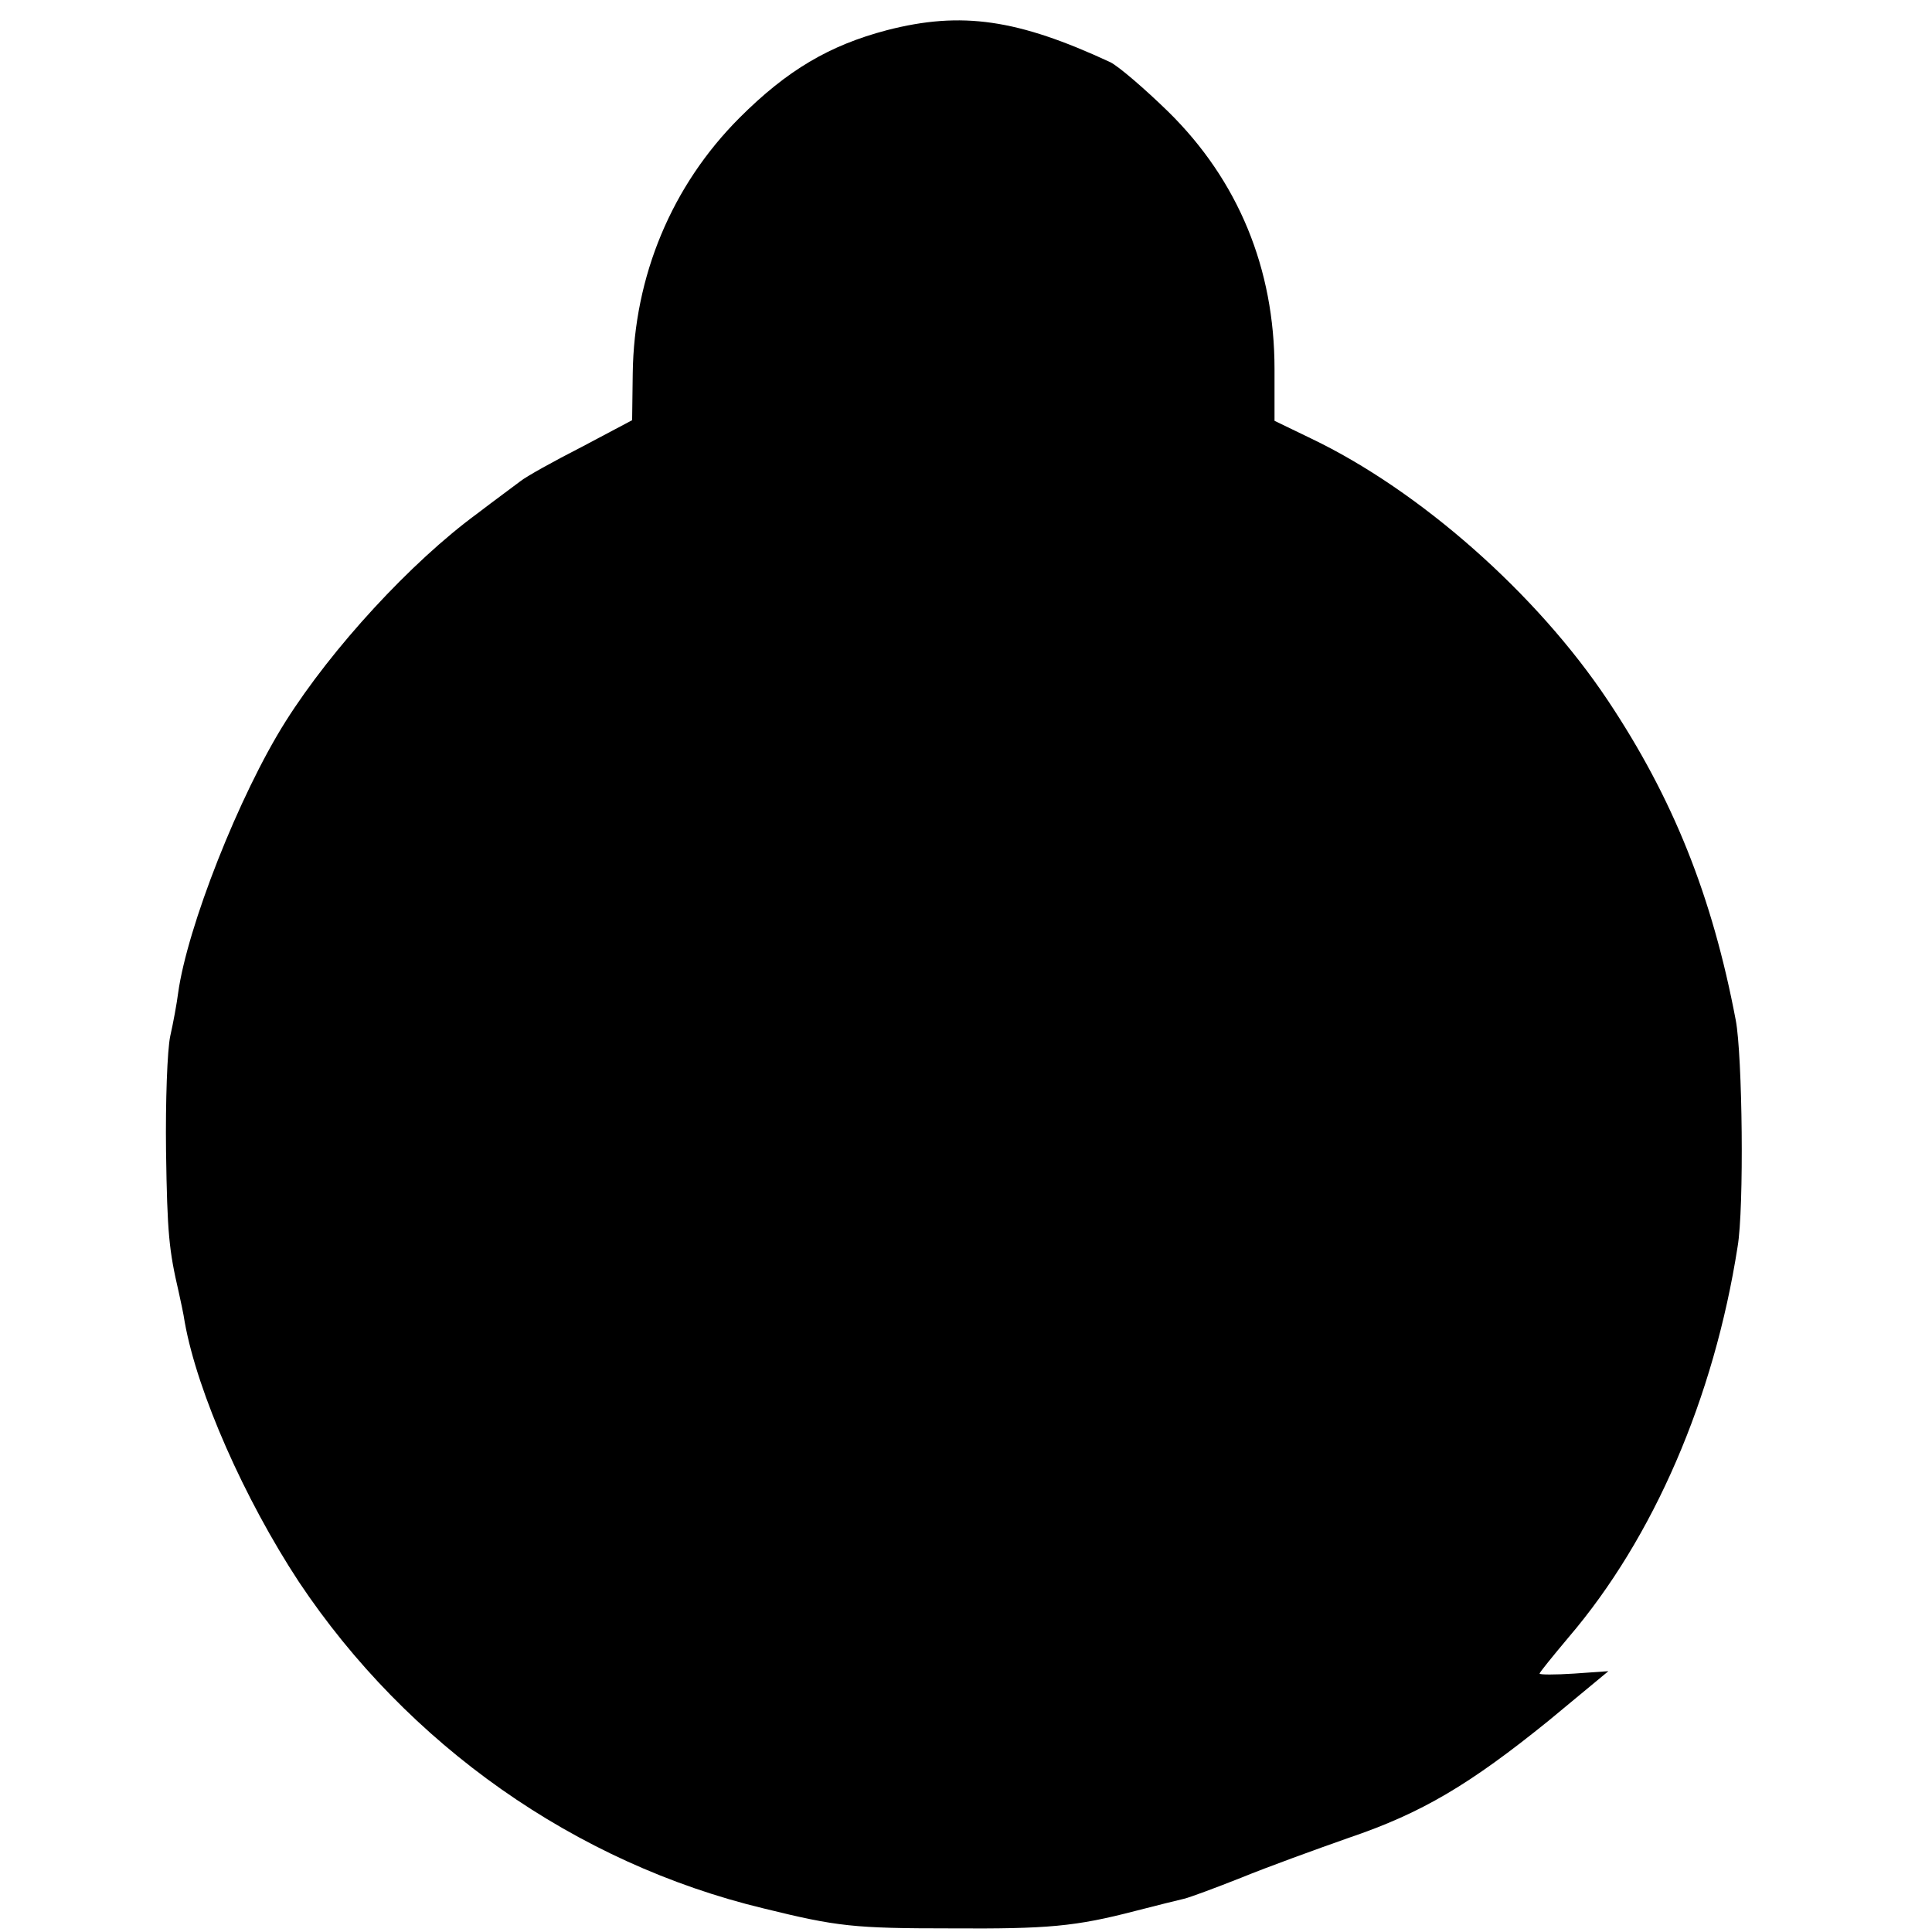
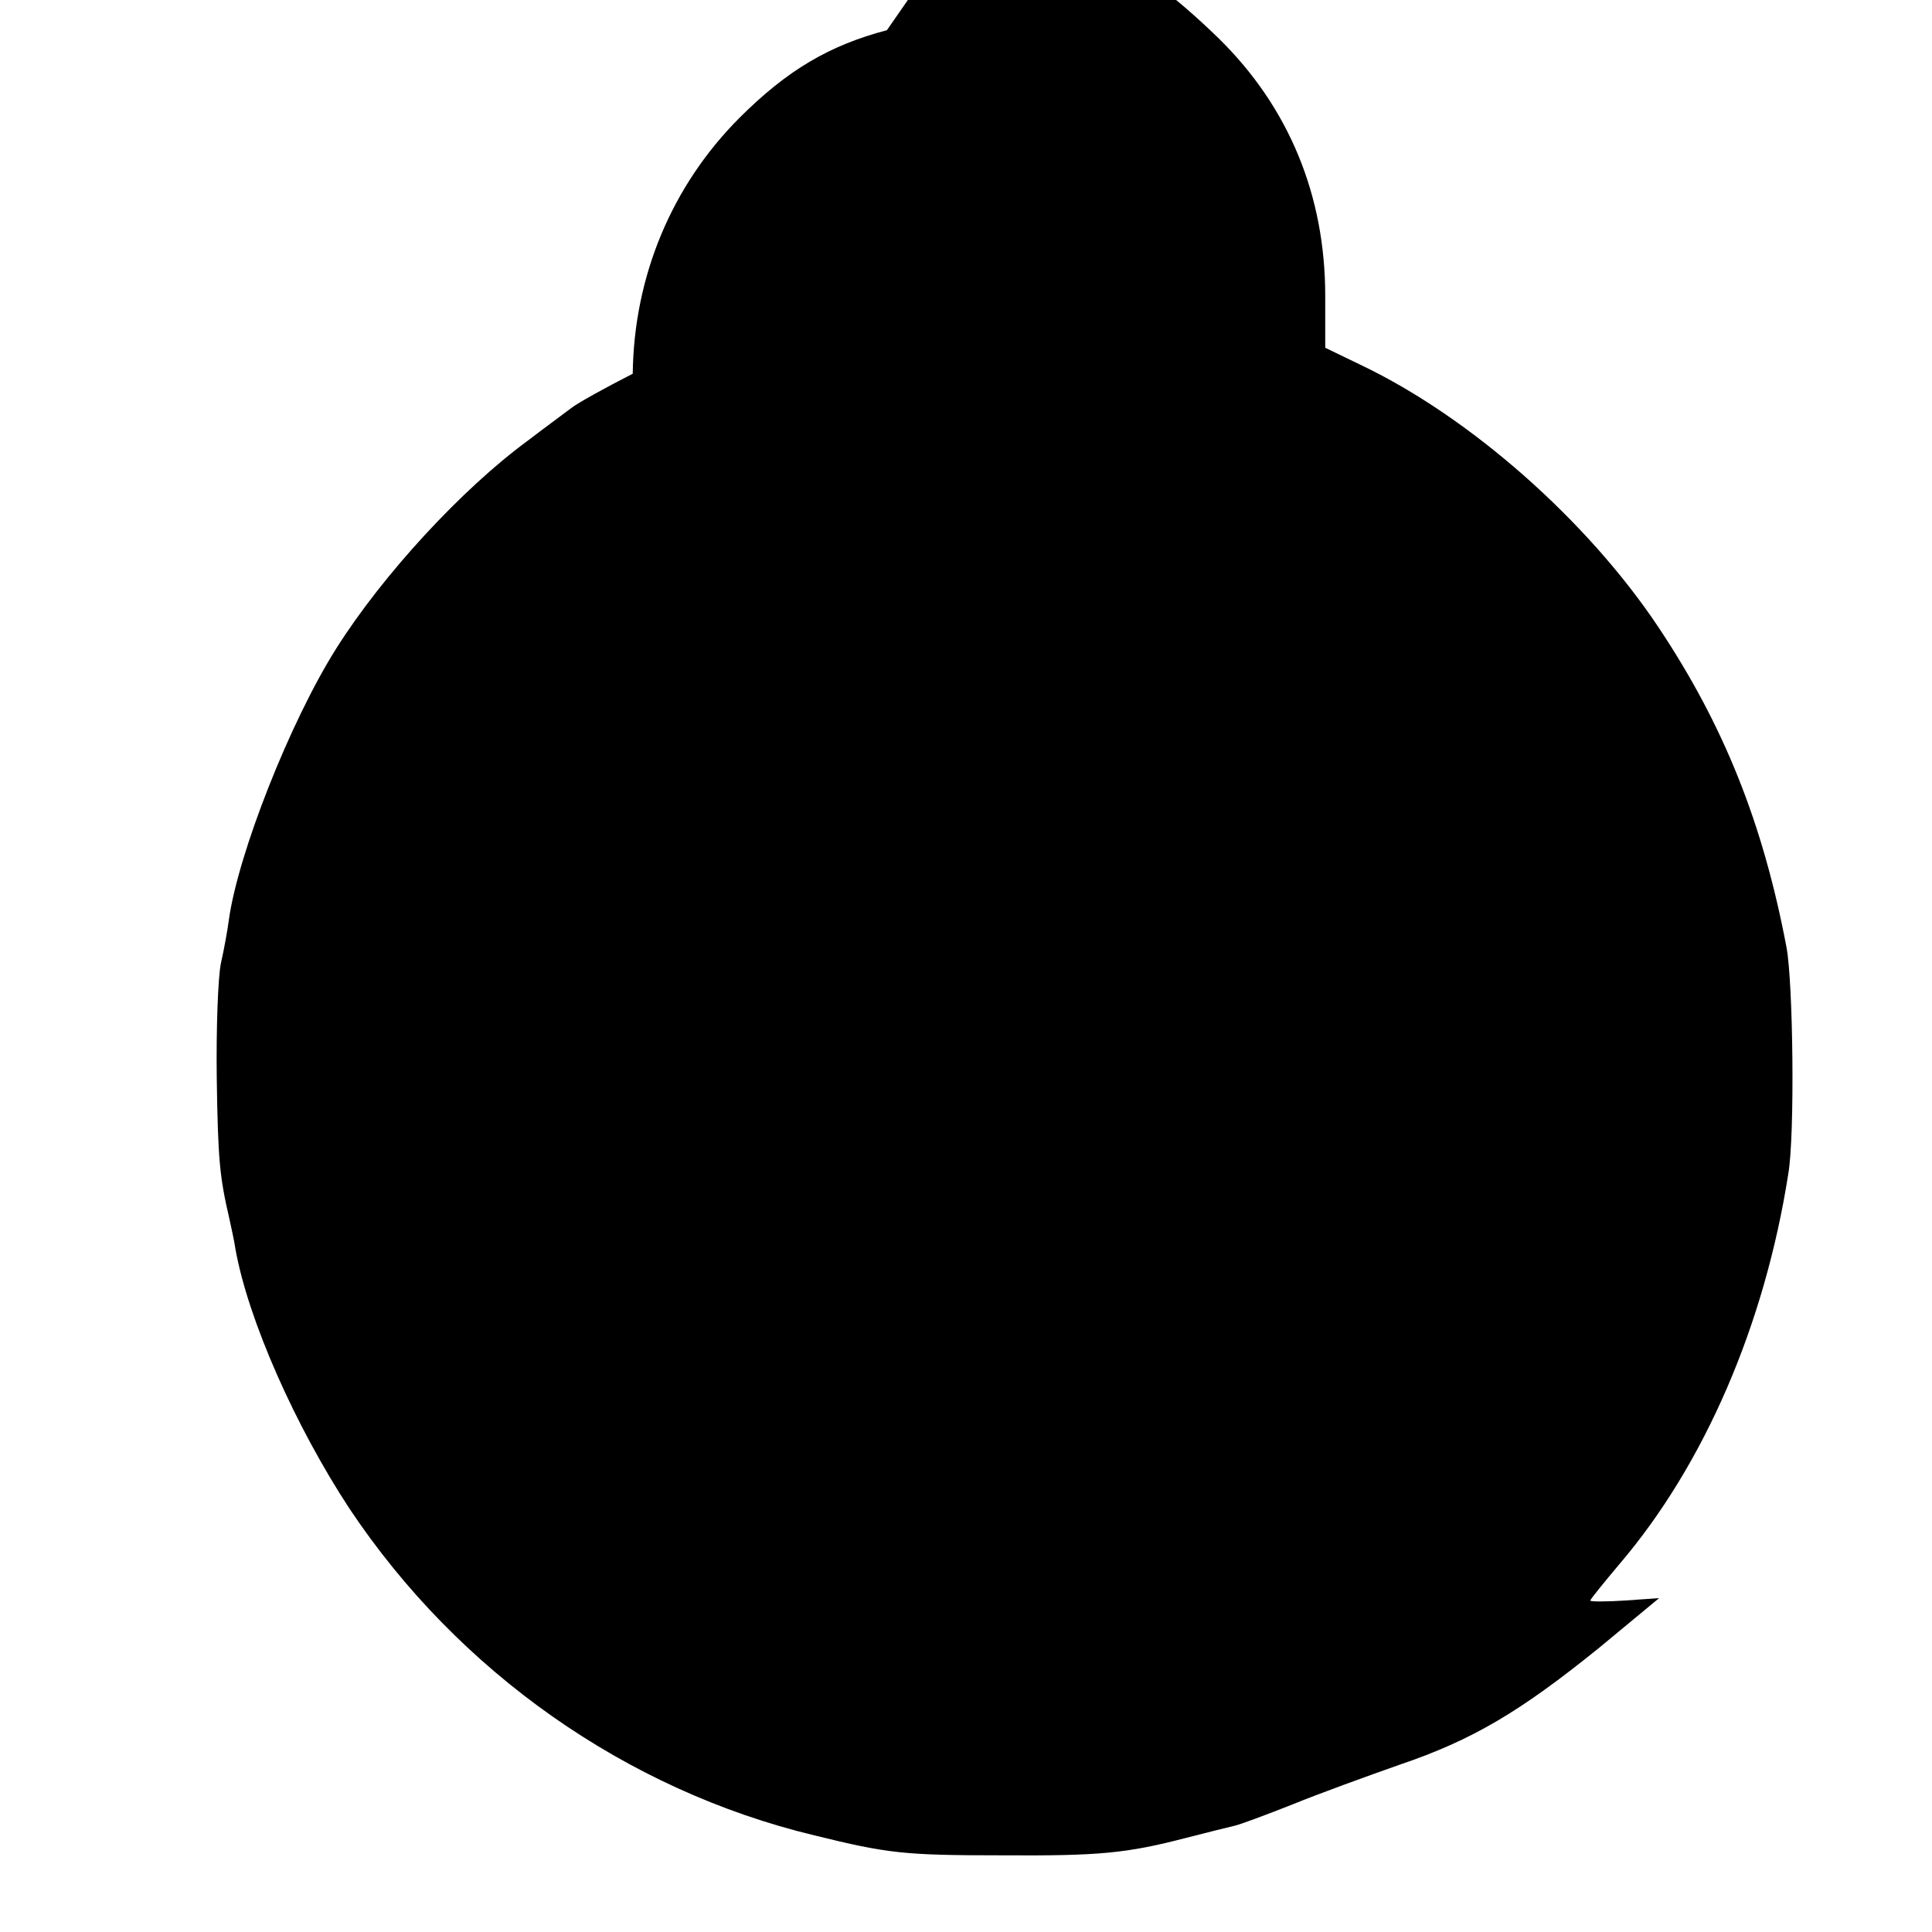
<svg xmlns="http://www.w3.org/2000/svg" version="1.0" width="16pt" height="16pt" viewBox="0 0 16 16" preserveAspectRatio="xMidYMid meet">
  <g transform="translate(0,16) scale(0.005,-0.005)" fill="#000000" stroke="none">
-     <path d="M1469 3150 c-95 -25 -165 -66 -244 -145 -112 -112 -175 -262 -177 -424 l-1 -77 -83 -44 c-47 -24 -92 -49 -102 -57 -9 -7 -42 -31 -72 -54 -109 -80 -240 -222 -317 -344 -77 -122 -163 -341 -178 -450 -2 -16 -8 -49 -13 -71 -5 -23 -8 -109 -7 -190 2 -138 5 -165 21 -234 3 -14 8 -36 10 -50 21 -117 99 -293 189 -430 180 -270 458 -466 770 -541 122 -30 149 -33 310 -33 161 -1 206 3 306 29 35 9 71 18 80 20 9 2 52 18 95 35 44 18 124 47 178 66 121 41 200 88 331 194 l99 82 -57 -4 c-31 -2 -57 -2 -57 0 0 2 22 29 48 60 141 165 241 397 280 647 11 64 8 317 -3 375 -39 206 -104 368 -212 530 -118 177 -312 348 -492 434 l-60 29 0 86 c0 166 -60 312 -176 426 -39 38 -82 75 -96 82 -153 71 -246 85 -370 53z" />
+     <path d="M1469 3150 c-95 -25 -165 -66 -244 -145 -112 -112 -175 -262 -177 -424 c-47 -24 -92 -49 -102 -57 -9 -7 -42 -31 -72 -54 -109 -80 -240 -222 -317 -344 -77 -122 -163 -341 -178 -450 -2 -16 -8 -49 -13 -71 -5 -23 -8 -109 -7 -190 2 -138 5 -165 21 -234 3 -14 8 -36 10 -50 21 -117 99 -293 189 -430 180 -270 458 -466 770 -541 122 -30 149 -33 310 -33 161 -1 206 3 306 29 35 9 71 18 80 20 9 2 52 18 95 35 44 18 124 47 178 66 121 41 200 88 331 194 l99 82 -57 -4 c-31 -2 -57 -2 -57 0 0 2 22 29 48 60 141 165 241 397 280 647 11 64 8 317 -3 375 -39 206 -104 368 -212 530 -118 177 -312 348 -492 434 l-60 29 0 86 c0 166 -60 312 -176 426 -39 38 -82 75 -96 82 -153 71 -246 85 -370 53z" />
  </g>
</svg>